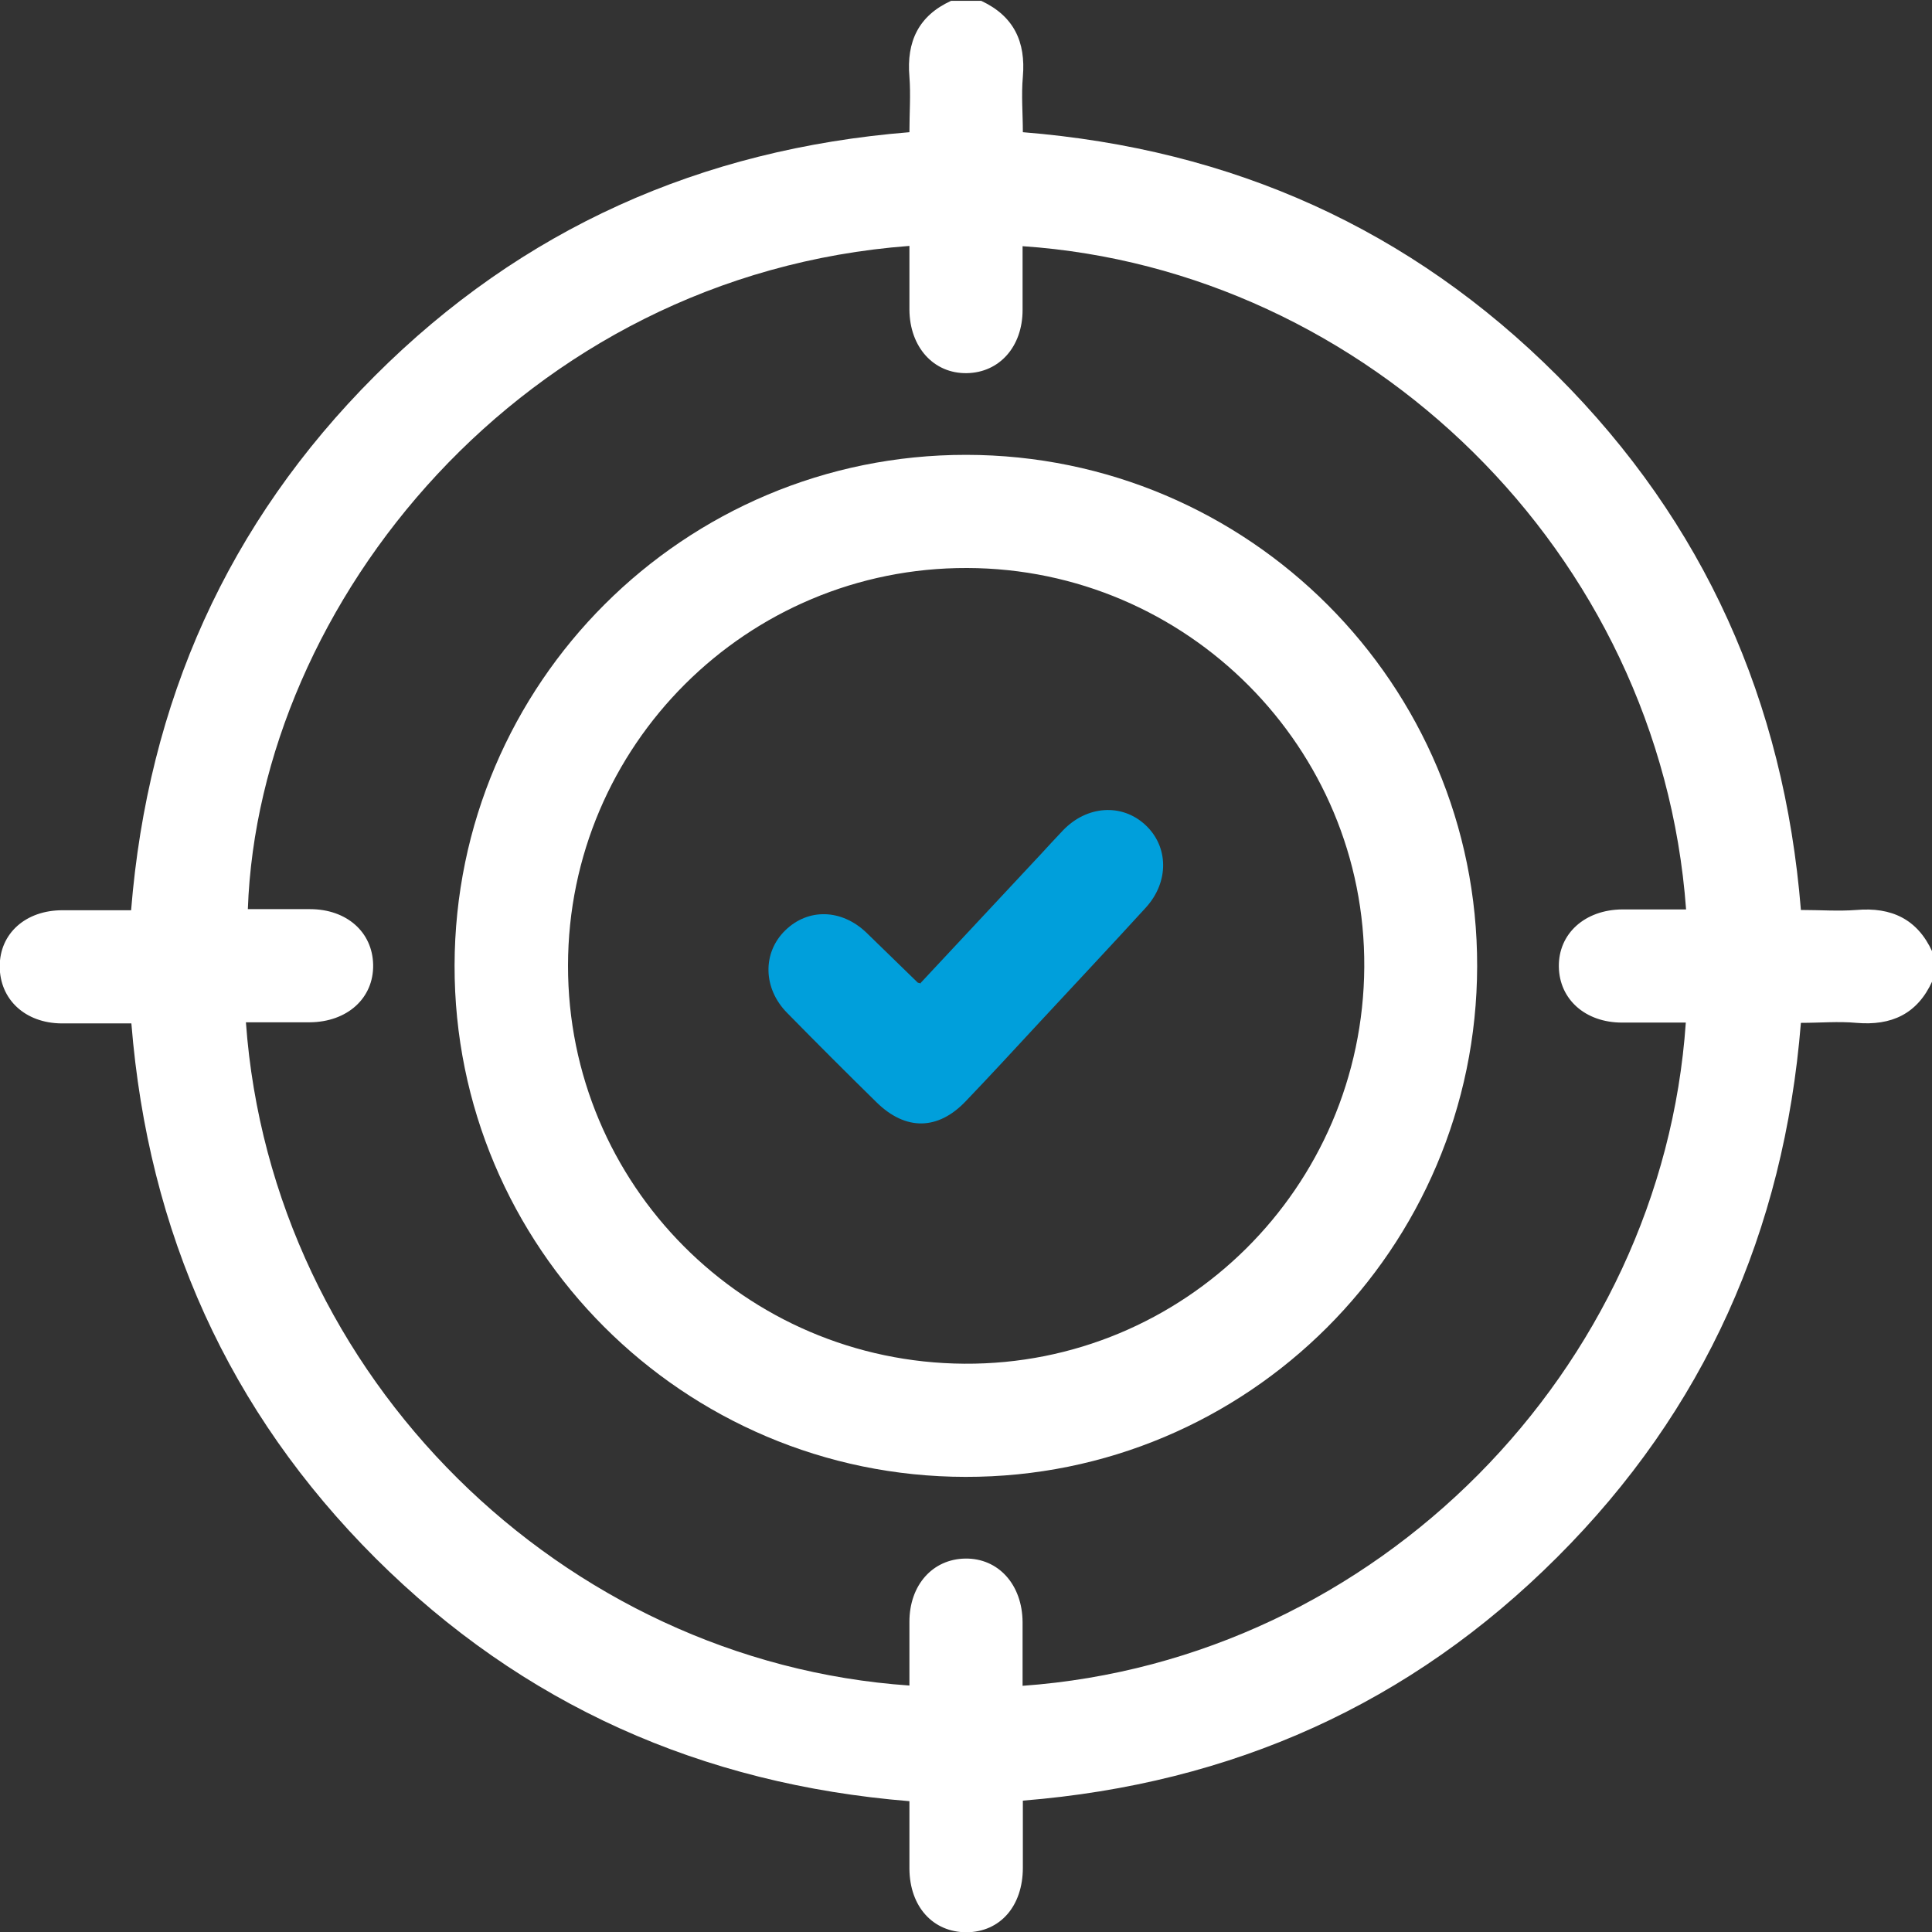
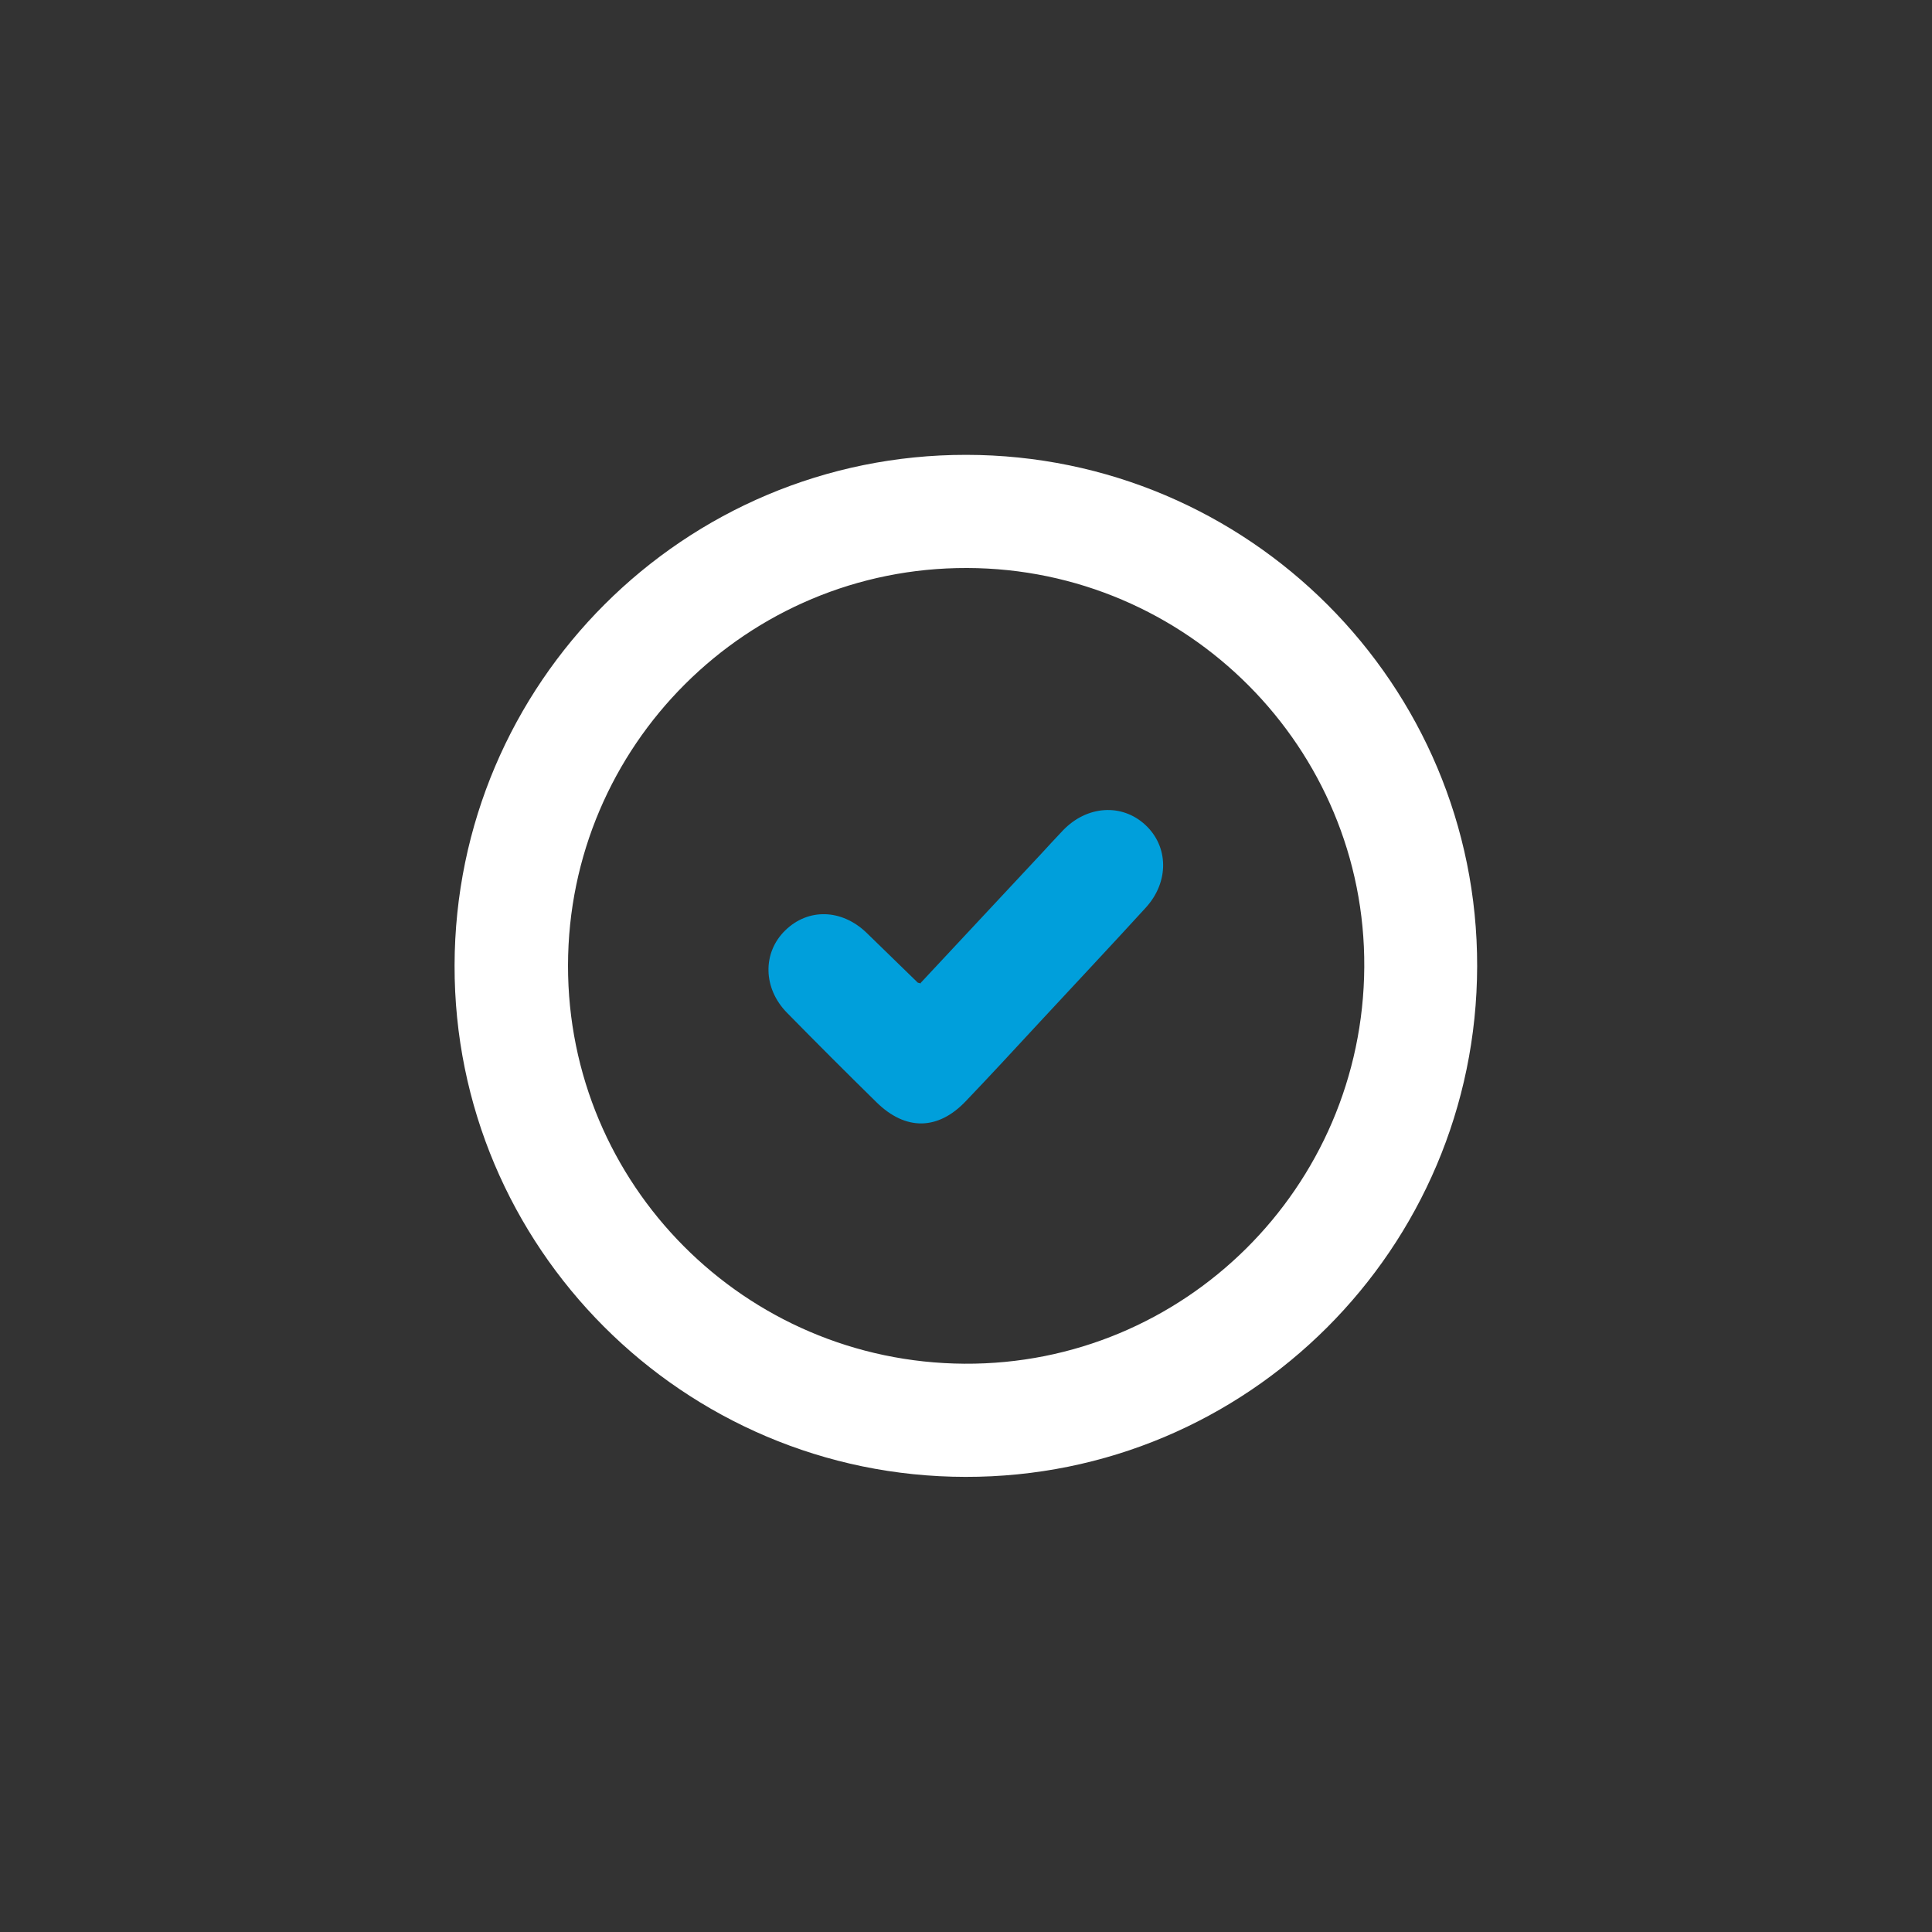
<svg xmlns="http://www.w3.org/2000/svg" id="Layer_1" viewBox="0 0 70 70">
  <rect x="0" y="0" width="70" height="70" fill="#333333" stroke="none" />
  <defs>
    <style>.cls-1{fill:#009fdb;}.cls-2{fill:#fff;}</style>
  </defs>
-   <path class="cls-2" d="M70.01,35.55c-.54,1.19-1.48,1.62-2.75,1.51-.65-.06-1.31,0-2.01,0-.61,7.55-3.5,14.04-8.83,19.36-5.31,5.31-11.77,8.21-19.36,8.82,0,.81,0,1.62,0,2.43,0,1.39-.82,2.33-2.04,2.34-1.22,0-2.06-.93-2.07-2.3,0-.79,0-1.59,0-2.45-7.52-.61-14.01-3.49-19.34-8.8-5.33-5.32-8.24-11.8-8.85-19.38-.85,0-1.69,0-2.53,0-1.32-.01-2.24-.87-2.24-2.07,0-1.19,.94-2.03,2.27-2.03,.82,0,1.63,0,2.49,0,.61-7.55,3.5-14.03,8.83-19.36,5.33-5.33,11.81-8.22,19.37-8.83,0-.7,.05-1.36,0-2.01-.11-1.27,.33-2.21,1.51-2.75h1.09c1.18,.55,1.62,1.48,1.51,2.75-.06,.67,0,1.34,0,2.01,7.59,.61,14.05,3.51,19.36,8.82,5.33,5.33,8.22,11.81,8.83,19.36,.7,0,1.36,.05,2.01,0,1.27-.11,2.21,.33,2.75,1.51v1.09Zm-8.93,1.5c-.77,0-1.54,0-2.31,0-1.33,0-2.27-.84-2.29-2.02-.02-1.2,.94-2.07,2.3-2.08,.77,0,1.54,0,2.31,0-.95-12.97-11.6-23.19-24.04-24.03,0,.77,0,1.54,0,2.31,0,1.33-.84,2.27-2.02,2.29-1.2,.02-2.07-.94-2.08-2.3,0-.77,0-1.54,0-2.31-14.02,1.05-23.58,12.98-23.97,24.03,.75,0,1.5,0,2.25,0,1.33,0,2.27,.83,2.29,2.02,.02,1.2-.93,2.07-2.3,2.08-.77,0-1.54,0-2.31,0,.93,12.89,11.51,23.17,24.04,24.03,0-.77,0-1.54,0-2.31,0-1.33,.84-2.27,2.02-2.29,1.2-.02,2.07,.94,2.08,2.3,0,.77,0,1.54,0,2.31,12.86-.92,23.17-11.49,24.03-24.03Z" />
  <path class="cls-2" d="M53.52,35.01c-.02,10.23-8.32,18.52-18.54,18.5-10.23-.01-18.53-8.33-18.51-18.53,.02-10.23,8.32-18.51,18.54-18.5,10.23,.01,18.53,8.32,18.51,18.53Zm-18.49-14.43c-7.96-.02-14.44,6.43-14.45,14.4-.01,7.93,6.4,14.38,14.36,14.43,7.95,.05,14.44-6.38,14.49-14.37,.05-7.94-6.42-14.44-14.39-14.46Z" />
-   <path class="cls-1" d="M33.36,35.61c1.44-1.54,2.9-3.11,4.36-4.67,.26-.28,.52-.57,.79-.85,.87-.91,2.14-.99,2.99-.2,.84,.78,.87,2.06,.01,3-1.26,1.38-2.54,2.74-3.81,4.11-.9,.97-1.79,1.94-2.71,2.9-1.01,1.06-2.18,1.07-3.23,.04-1.09-1.07-2.17-2.15-3.24-3.24-.88-.89-.9-2.18-.07-2.99,.83-.81,2.04-.78,2.94,.08,.62,.6,1.24,1.21,1.86,1.81,.01,.01,.04,.01,.11,.03Z" />
+   <path class="cls-1" d="M33.36,35.61c1.44-1.54,2.9-3.11,4.36-4.67,.26-.28,.52-.57,.79-.85,.87-.91,2.14-.99,2.99-.2,.84,.78,.87,2.06,.01,3-1.26,1.38-2.54,2.74-3.81,4.11-.9,.97-1.79,1.94-2.71,2.9-1.01,1.06-2.18,1.07-3.23,.04-1.09-1.07-2.17-2.15-3.24-3.24-.88-.89-.9-2.18-.07-2.99,.83-.81,2.04-.78,2.94,.08,.62,.6,1.24,1.21,1.86,1.81,.01,.01,.04,.01,.11,.03" />
</svg>